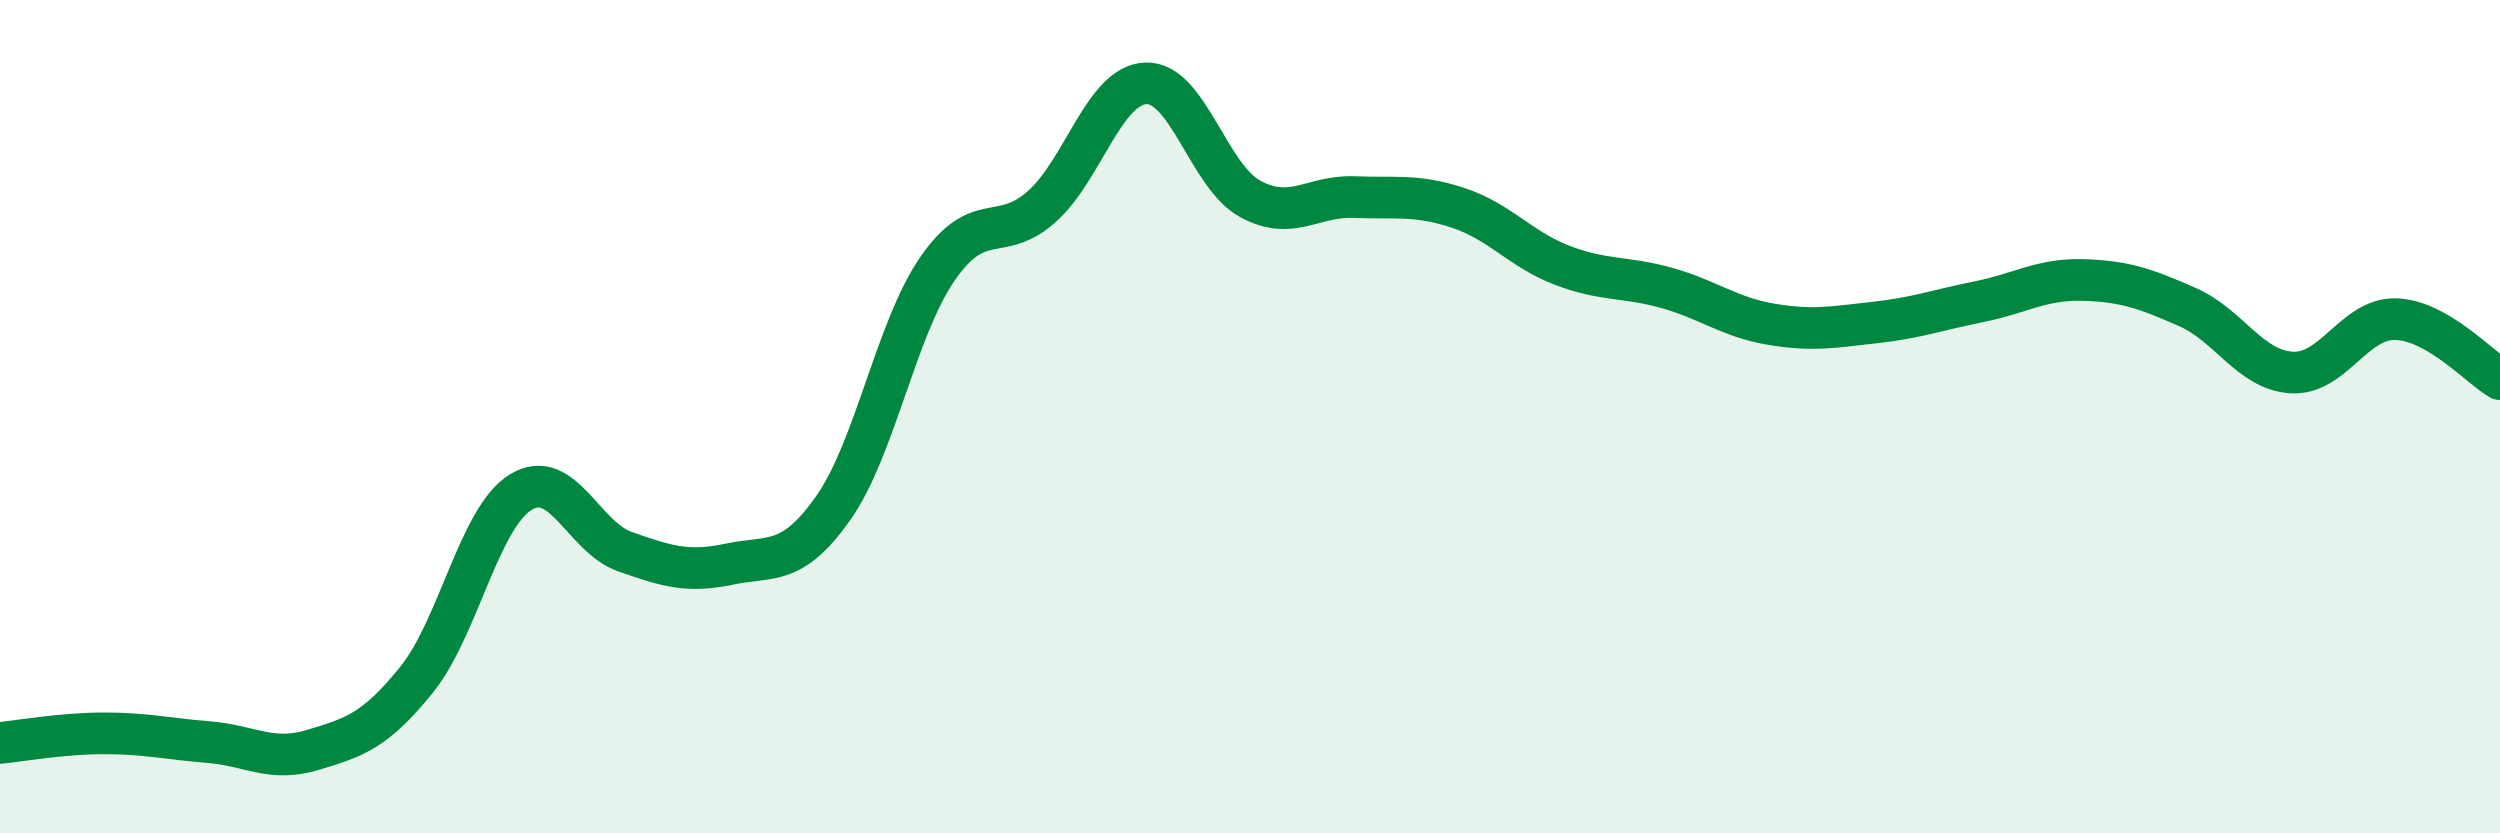
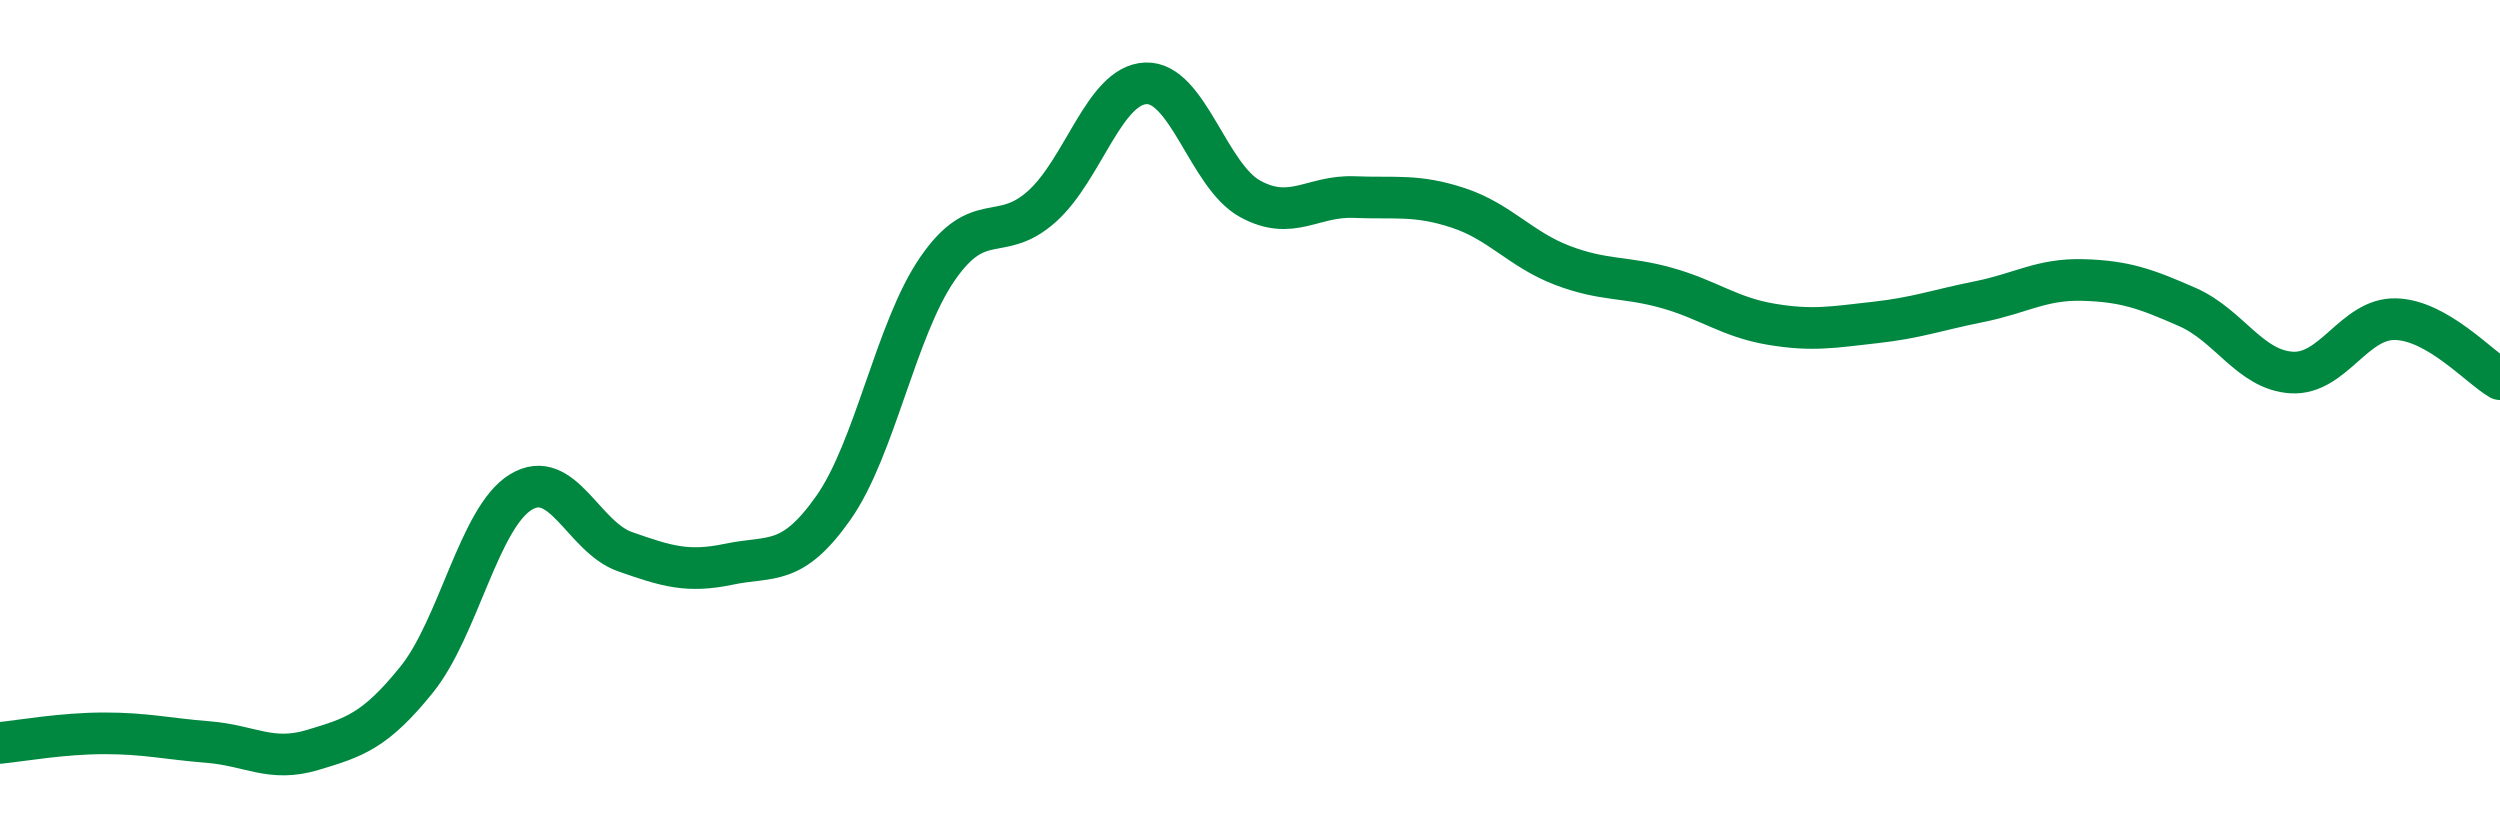
<svg xmlns="http://www.w3.org/2000/svg" width="60" height="20" viewBox="0 0 60 20">
-   <path d="M 0,17.83 C 0.5,17.78 1.5,17.6 2.5,17.6 C 3.5,17.6 4,17.73 5,17.81 C 6,17.89 6.5,18.3 7.5,18 C 8.5,17.7 9,17.55 10,16.31 C 11,15.07 11.5,12.42 12.5,11.81 C 13.5,11.2 14,12.89 15,13.24 C 16,13.59 16.5,13.75 17.5,13.54 C 18.5,13.33 19,13.61 20,12.19 C 21,10.77 21.5,7.9 22.5,6.45 C 23.5,5 24,5.85 25,4.96 C 26,4.07 26.5,2.04 27.5,2 C 28.5,1.96 29,4.22 30,4.77 C 31,5.32 31.5,4.69 32.5,4.73 C 33.5,4.77 34,4.66 35,4.99 C 36,5.32 36.5,5.99 37.5,6.37 C 38.5,6.75 39,6.63 40,6.91 C 41,7.19 41.5,7.61 42.5,7.78 C 43.5,7.95 44,7.85 45,7.74 C 46,7.63 46.5,7.44 47.5,7.24 C 48.5,7.04 49,6.69 50,6.72 C 51,6.75 51.5,6.93 52.5,7.37 C 53.5,7.81 54,8.88 55,8.94 C 56,9 56.5,7.63 57.5,7.66 C 58.5,7.69 59.5,8.81 60,9.1L60 20L0 20Z" fill="#008740" opacity="0.1" stroke-linecap="round" stroke-linejoin="round" />
  <path d="M 0,17.83 C 0.5,17.78 1.5,17.6 2.5,17.6 C 3.5,17.6 4,17.73 5,17.81 C 6,17.89 6.5,18.3 7.5,18 C 8.5,17.7 9,17.55 10,16.31 C 11,15.07 11.5,12.42 12.5,11.81 C 13.5,11.2 14,12.89 15,13.24 C 16,13.59 16.5,13.75 17.5,13.54 C 18.5,13.33 19,13.61 20,12.19 C 21,10.77 21.5,7.9 22.5,6.45 C 23.5,5 24,5.85 25,4.96 C 26,4.07 26.5,2.04 27.5,2 C 28.5,1.96 29,4.22 30,4.77 C 31,5.32 31.5,4.69 32.5,4.73 C 33.5,4.77 34,4.66 35,4.99 C 36,5.32 36.5,5.99 37.5,6.37 C 38.5,6.75 39,6.63 40,6.91 C 41,7.19 41.5,7.61 42.5,7.78 C 43.5,7.95 44,7.85 45,7.74 C 46,7.63 46.5,7.44 47.5,7.24 C 48.5,7.04 49,6.69 50,6.72 C 51,6.75 51.5,6.93 52.5,7.37 C 53.5,7.81 54,8.88 55,8.94 C 56,9 56.5,7.63 57.5,7.66 C 58.5,7.69 59.5,8.81 60,9.1" stroke="#008740" stroke-width="1" fill="none" stroke-linecap="round" stroke-linejoin="round" />
</svg>